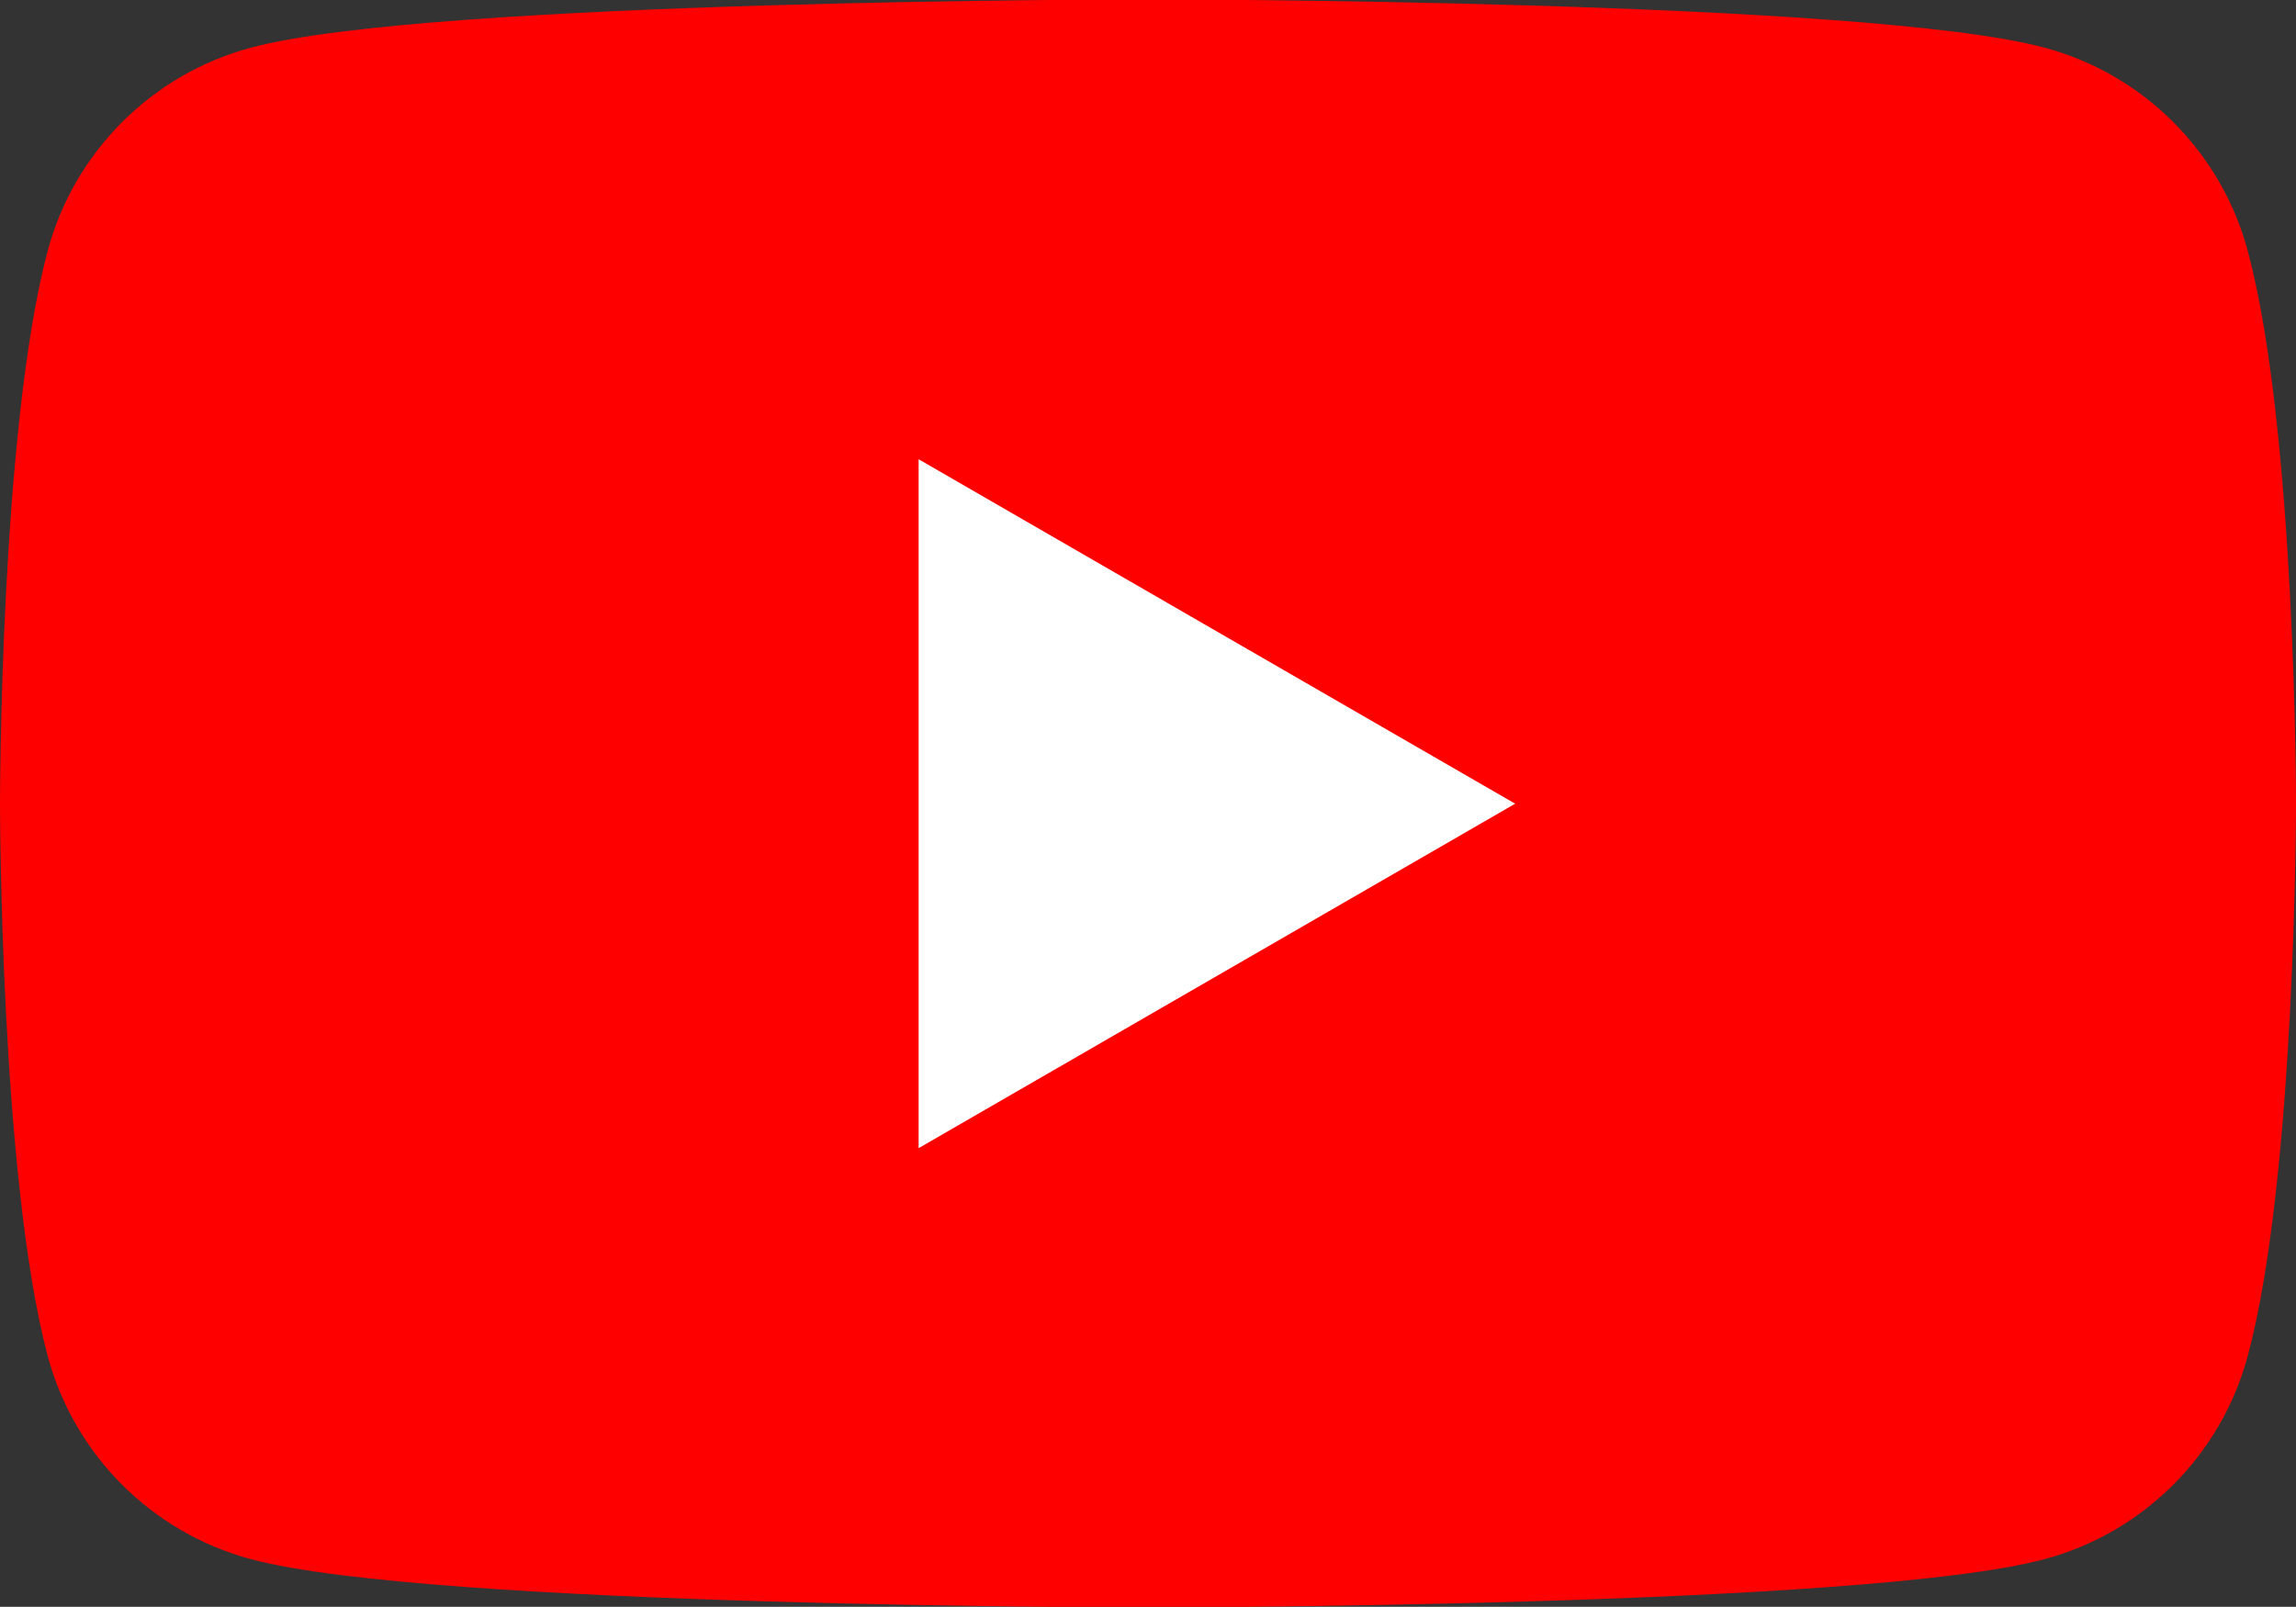
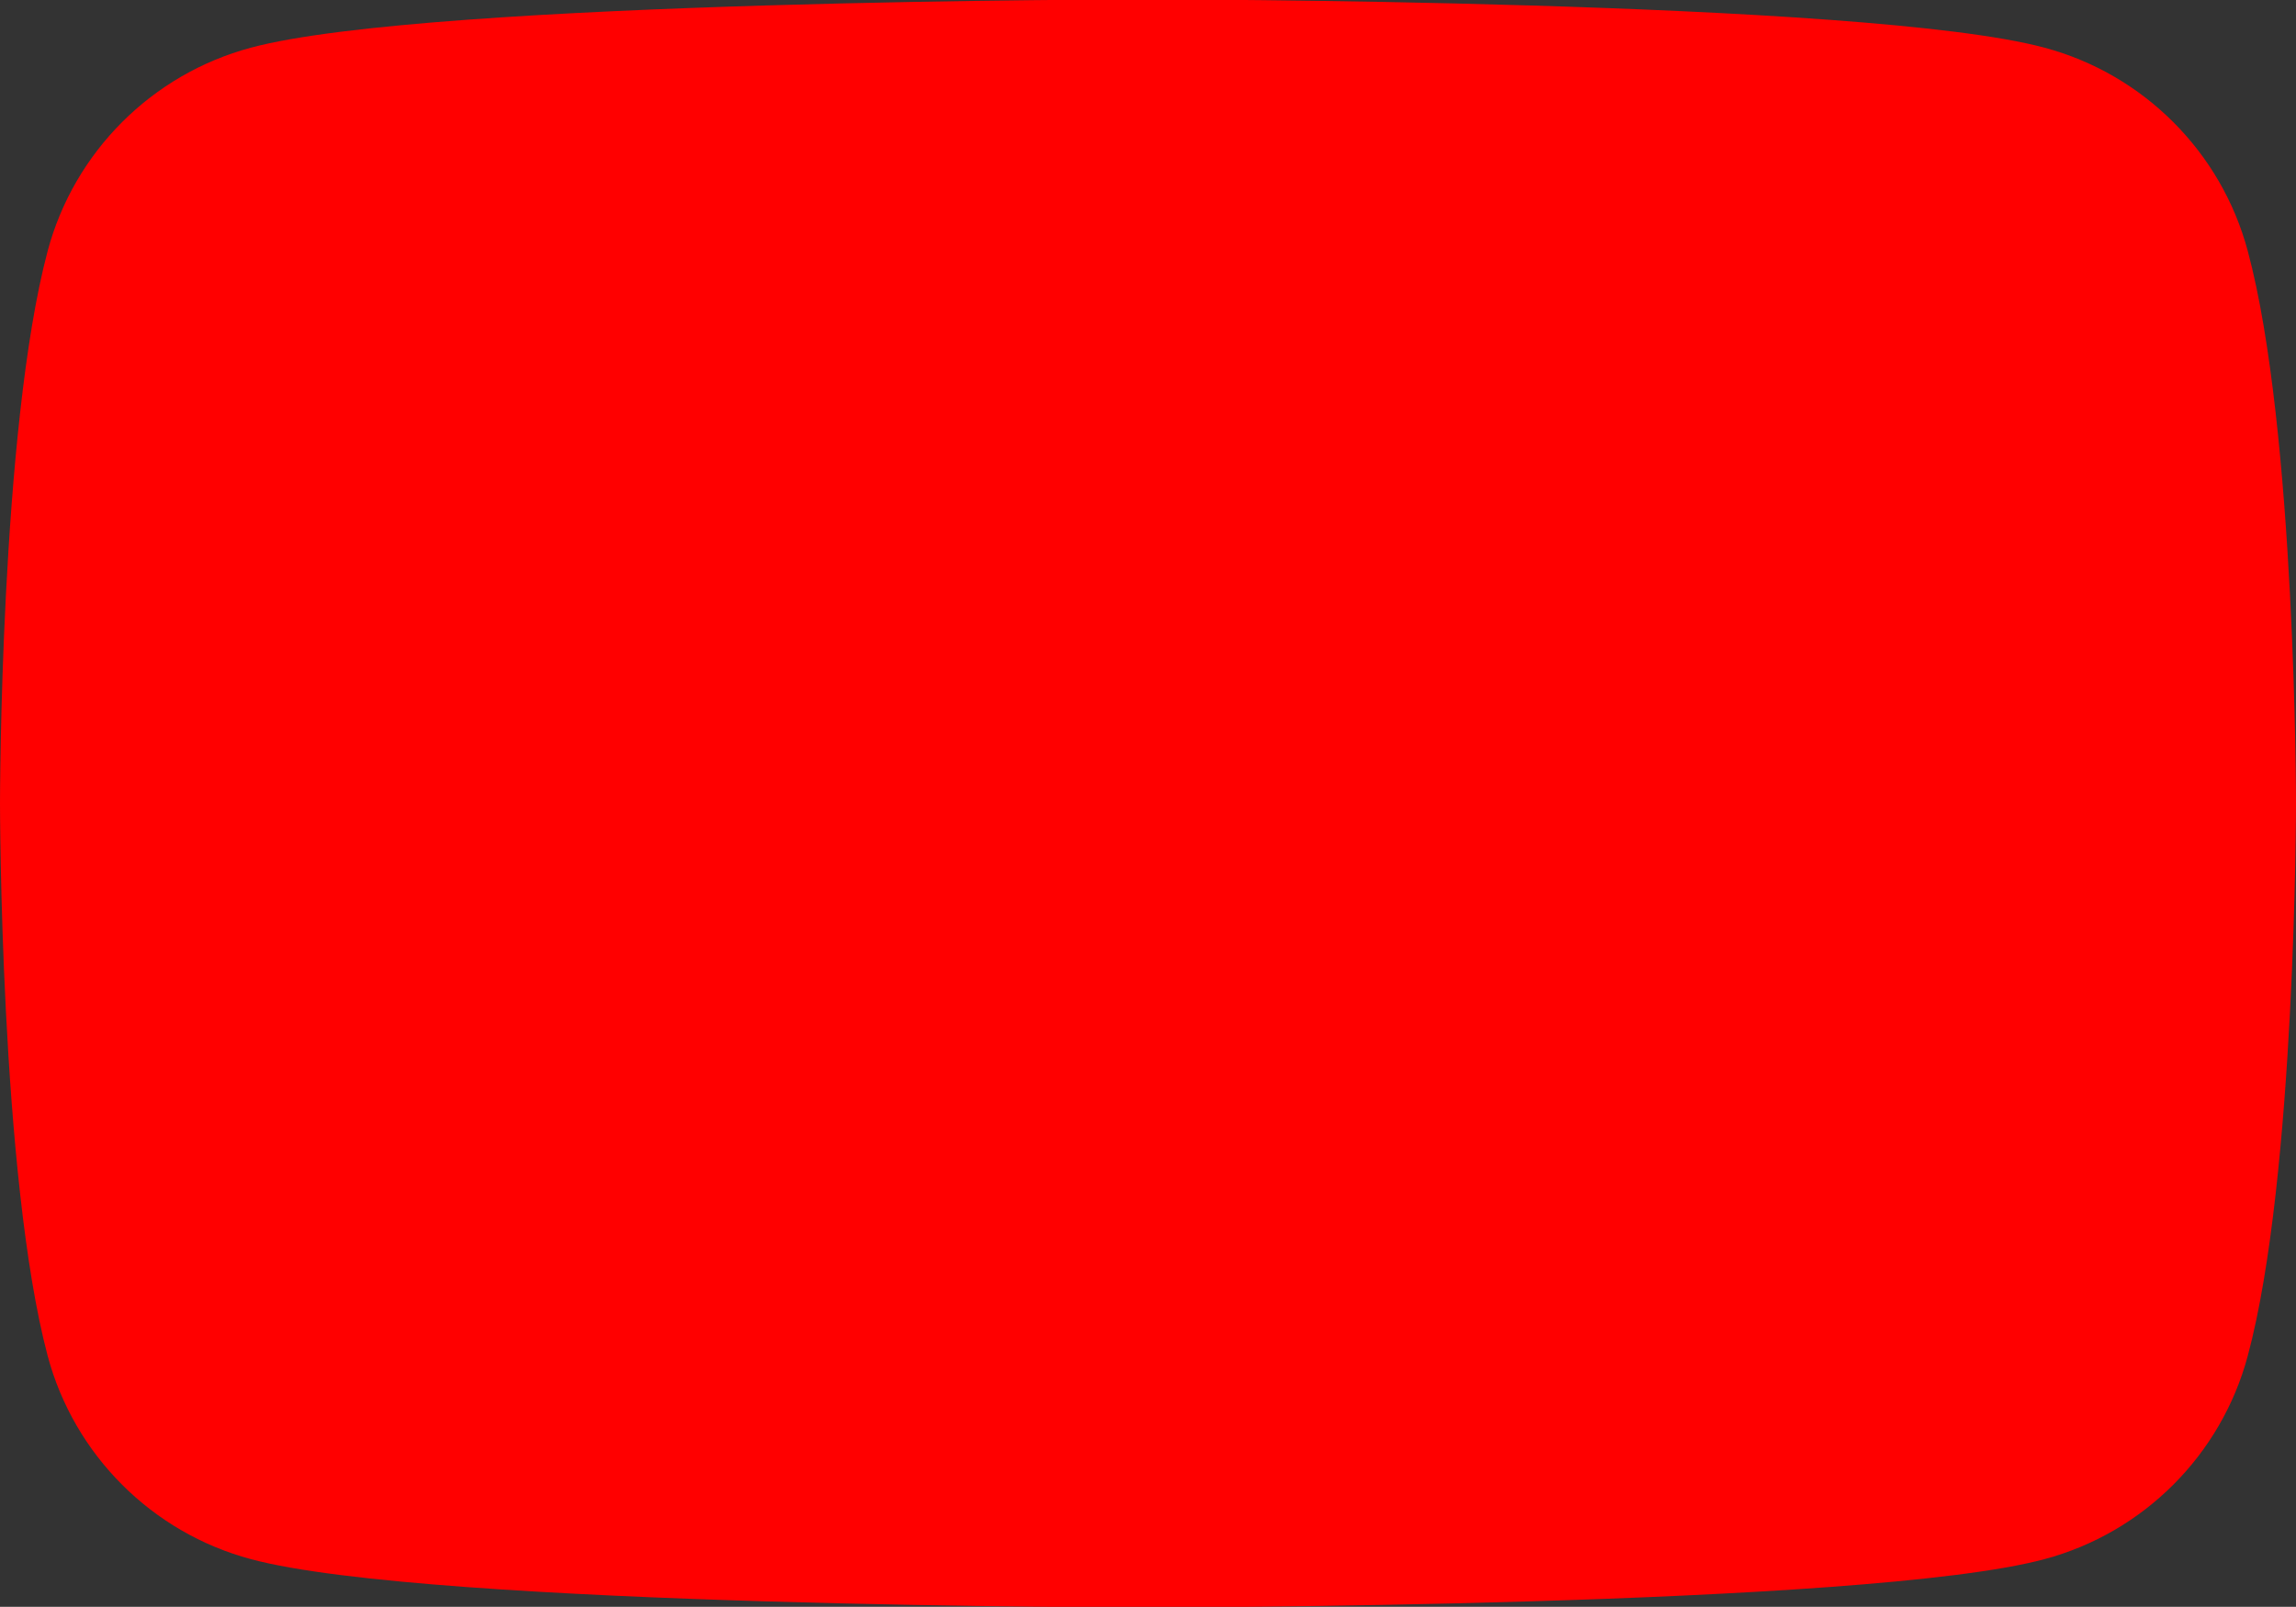
<svg xmlns="http://www.w3.org/2000/svg" id="_레이어_2" data-name="레이어 2" viewBox="0 0 38.99 27.29">
  <rect x="0" y="0" width="38.99" height="27.29" fill="#333333" stroke="none" />
  <defs>
    <style>
      .cls-1 {
        fill: #fff;
      }

      .cls-2 {
        fill: red;
      }
    </style>
  </defs>
  <g id="_레이어_1-2" data-name="레이어 1">
    <path class="cls-2" d="M38.17,4.26c-.45-1.68-1.77-3-3.45-3.45-3.04-.82-15.23-.82-15.23-.82,0,0-12.19,0-15.23.82-1.68.45-3,1.77-3.45,3.45-.81,3.04-.81,9.38-.81,9.38,0,0,0,6.34.81,9.39.45,1.68,1.77,3,3.45,3.45,3.04.82,15.23.82,15.23.82,0,0,12.19,0,15.23-.82,1.68-.45,3-1.77,3.45-3.45.82-3.04.82-9.39.82-9.39,0,0,0-6.34-.82-9.38" />
-     <polygon class="cls-1" points="15.6 19.5 25.73 13.65 15.6 7.8 15.6 19.5" />
  </g>
</svg>